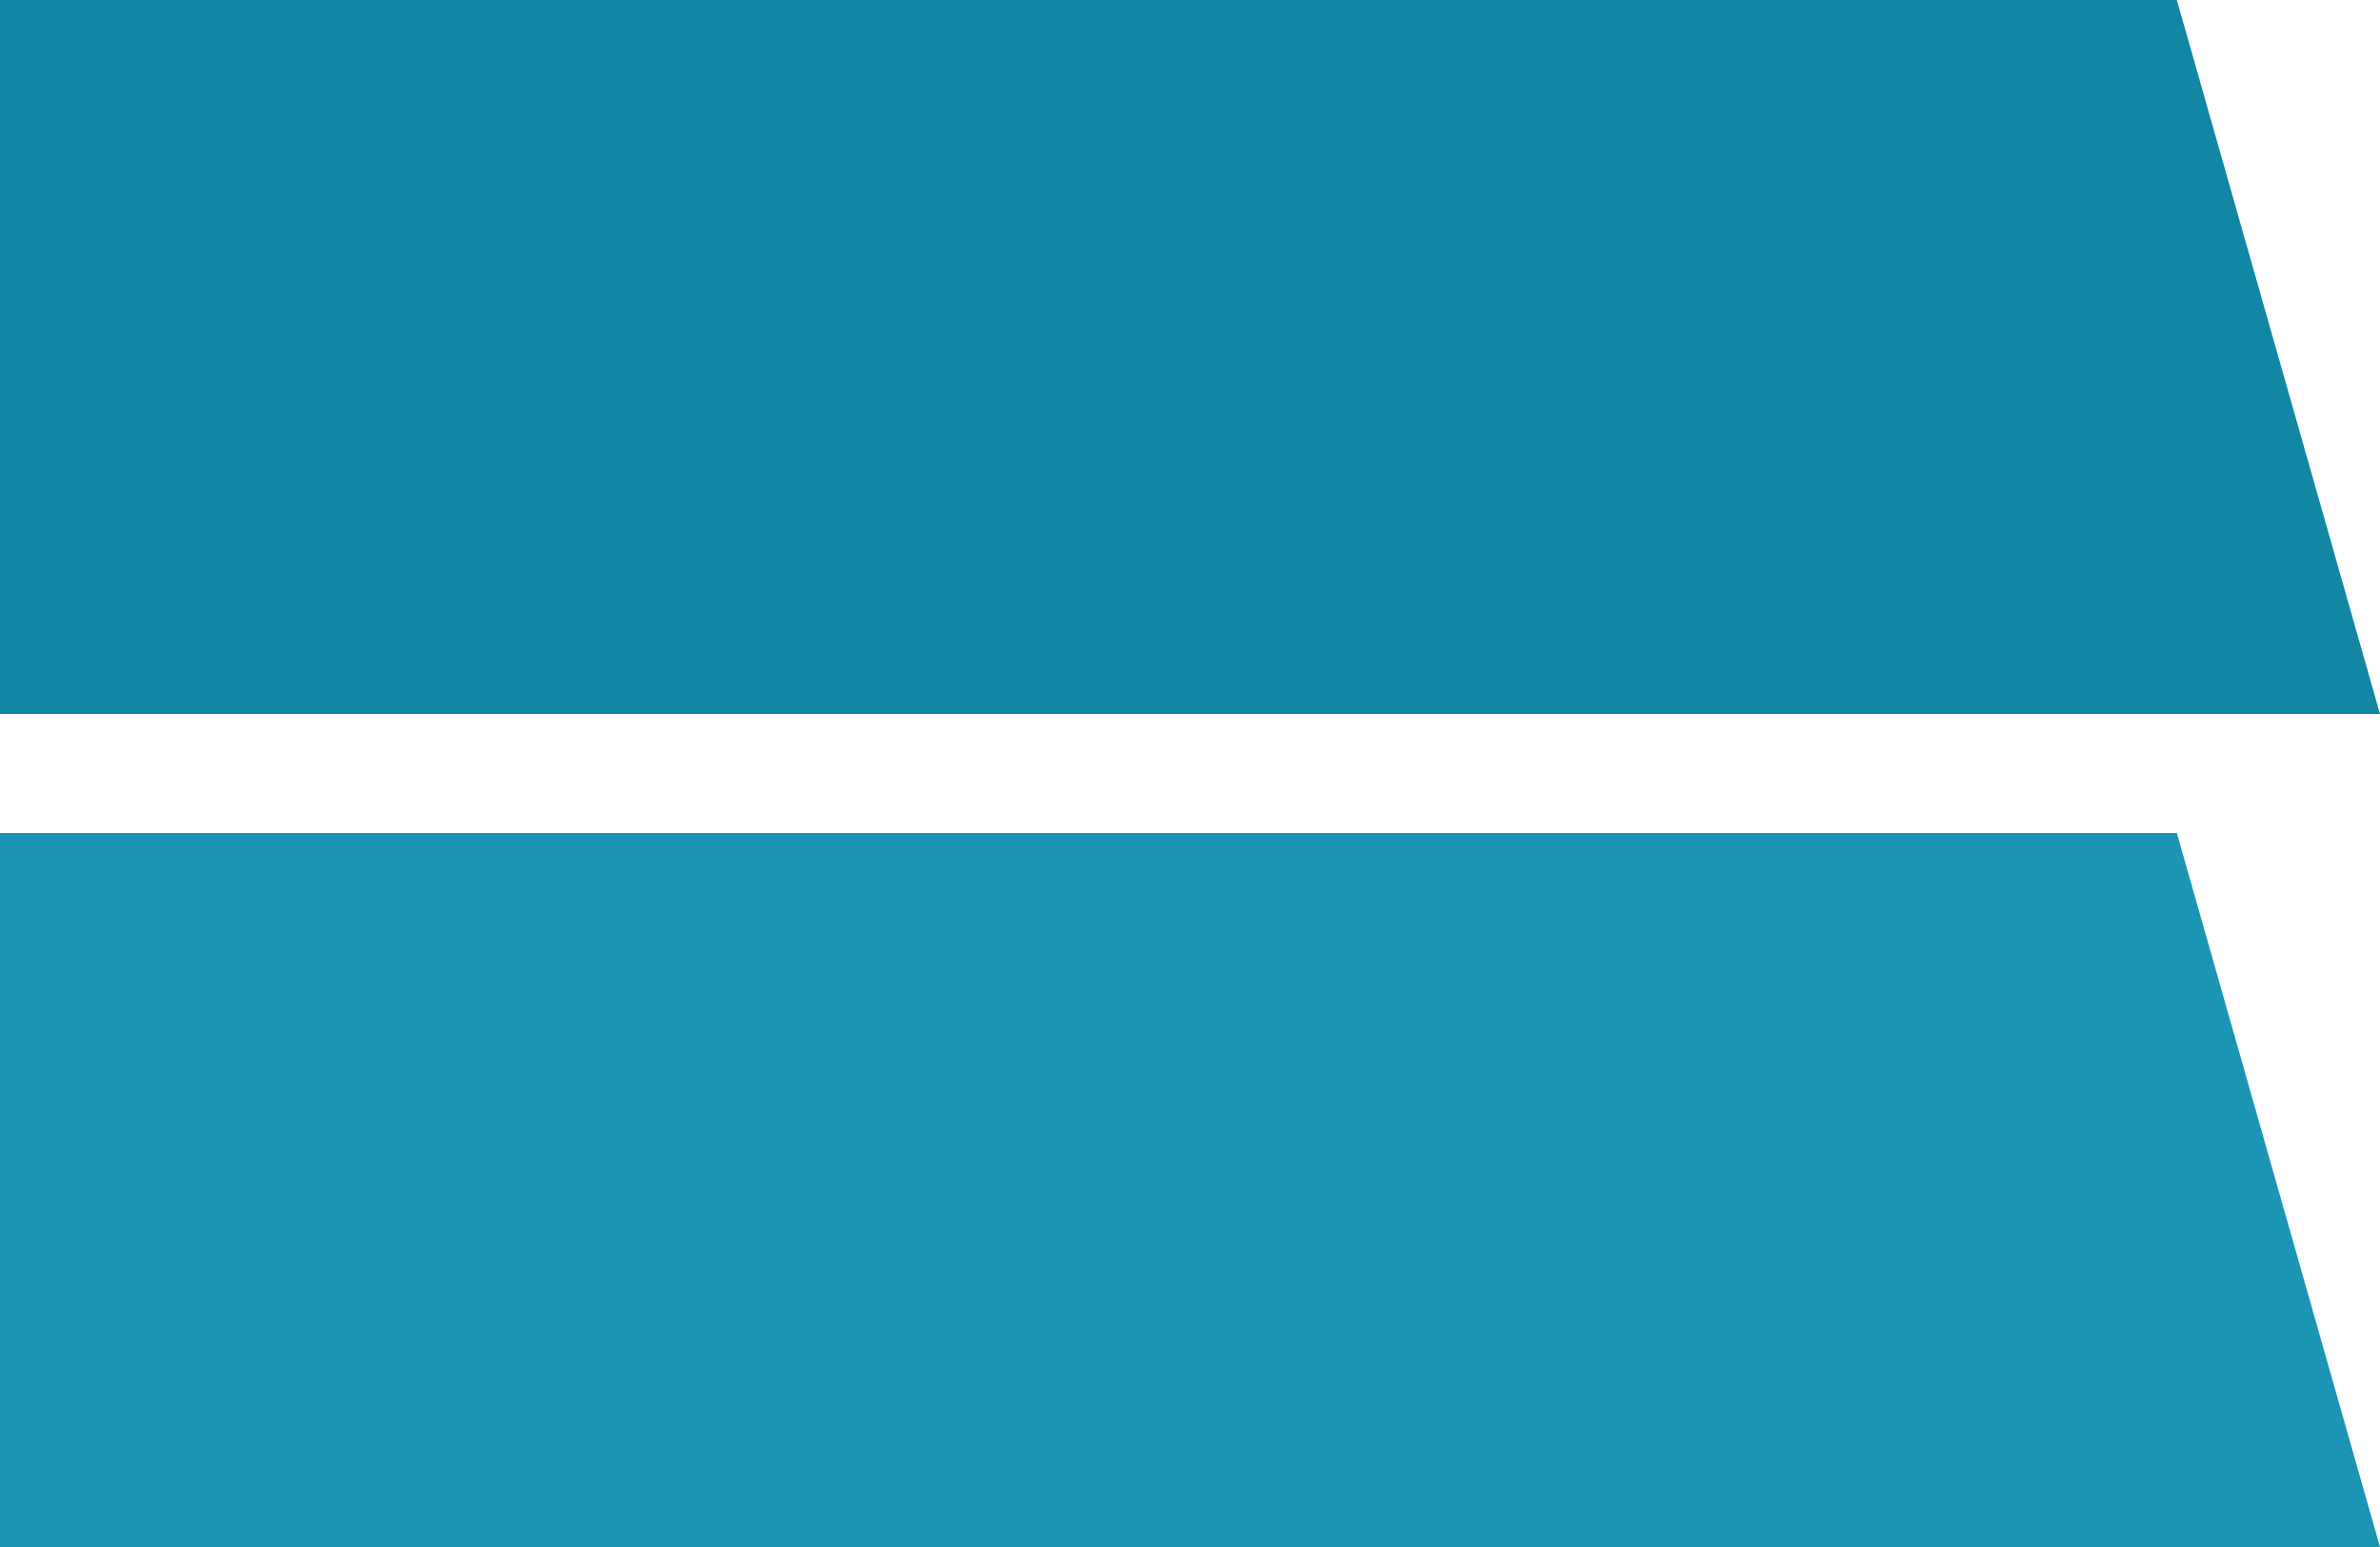
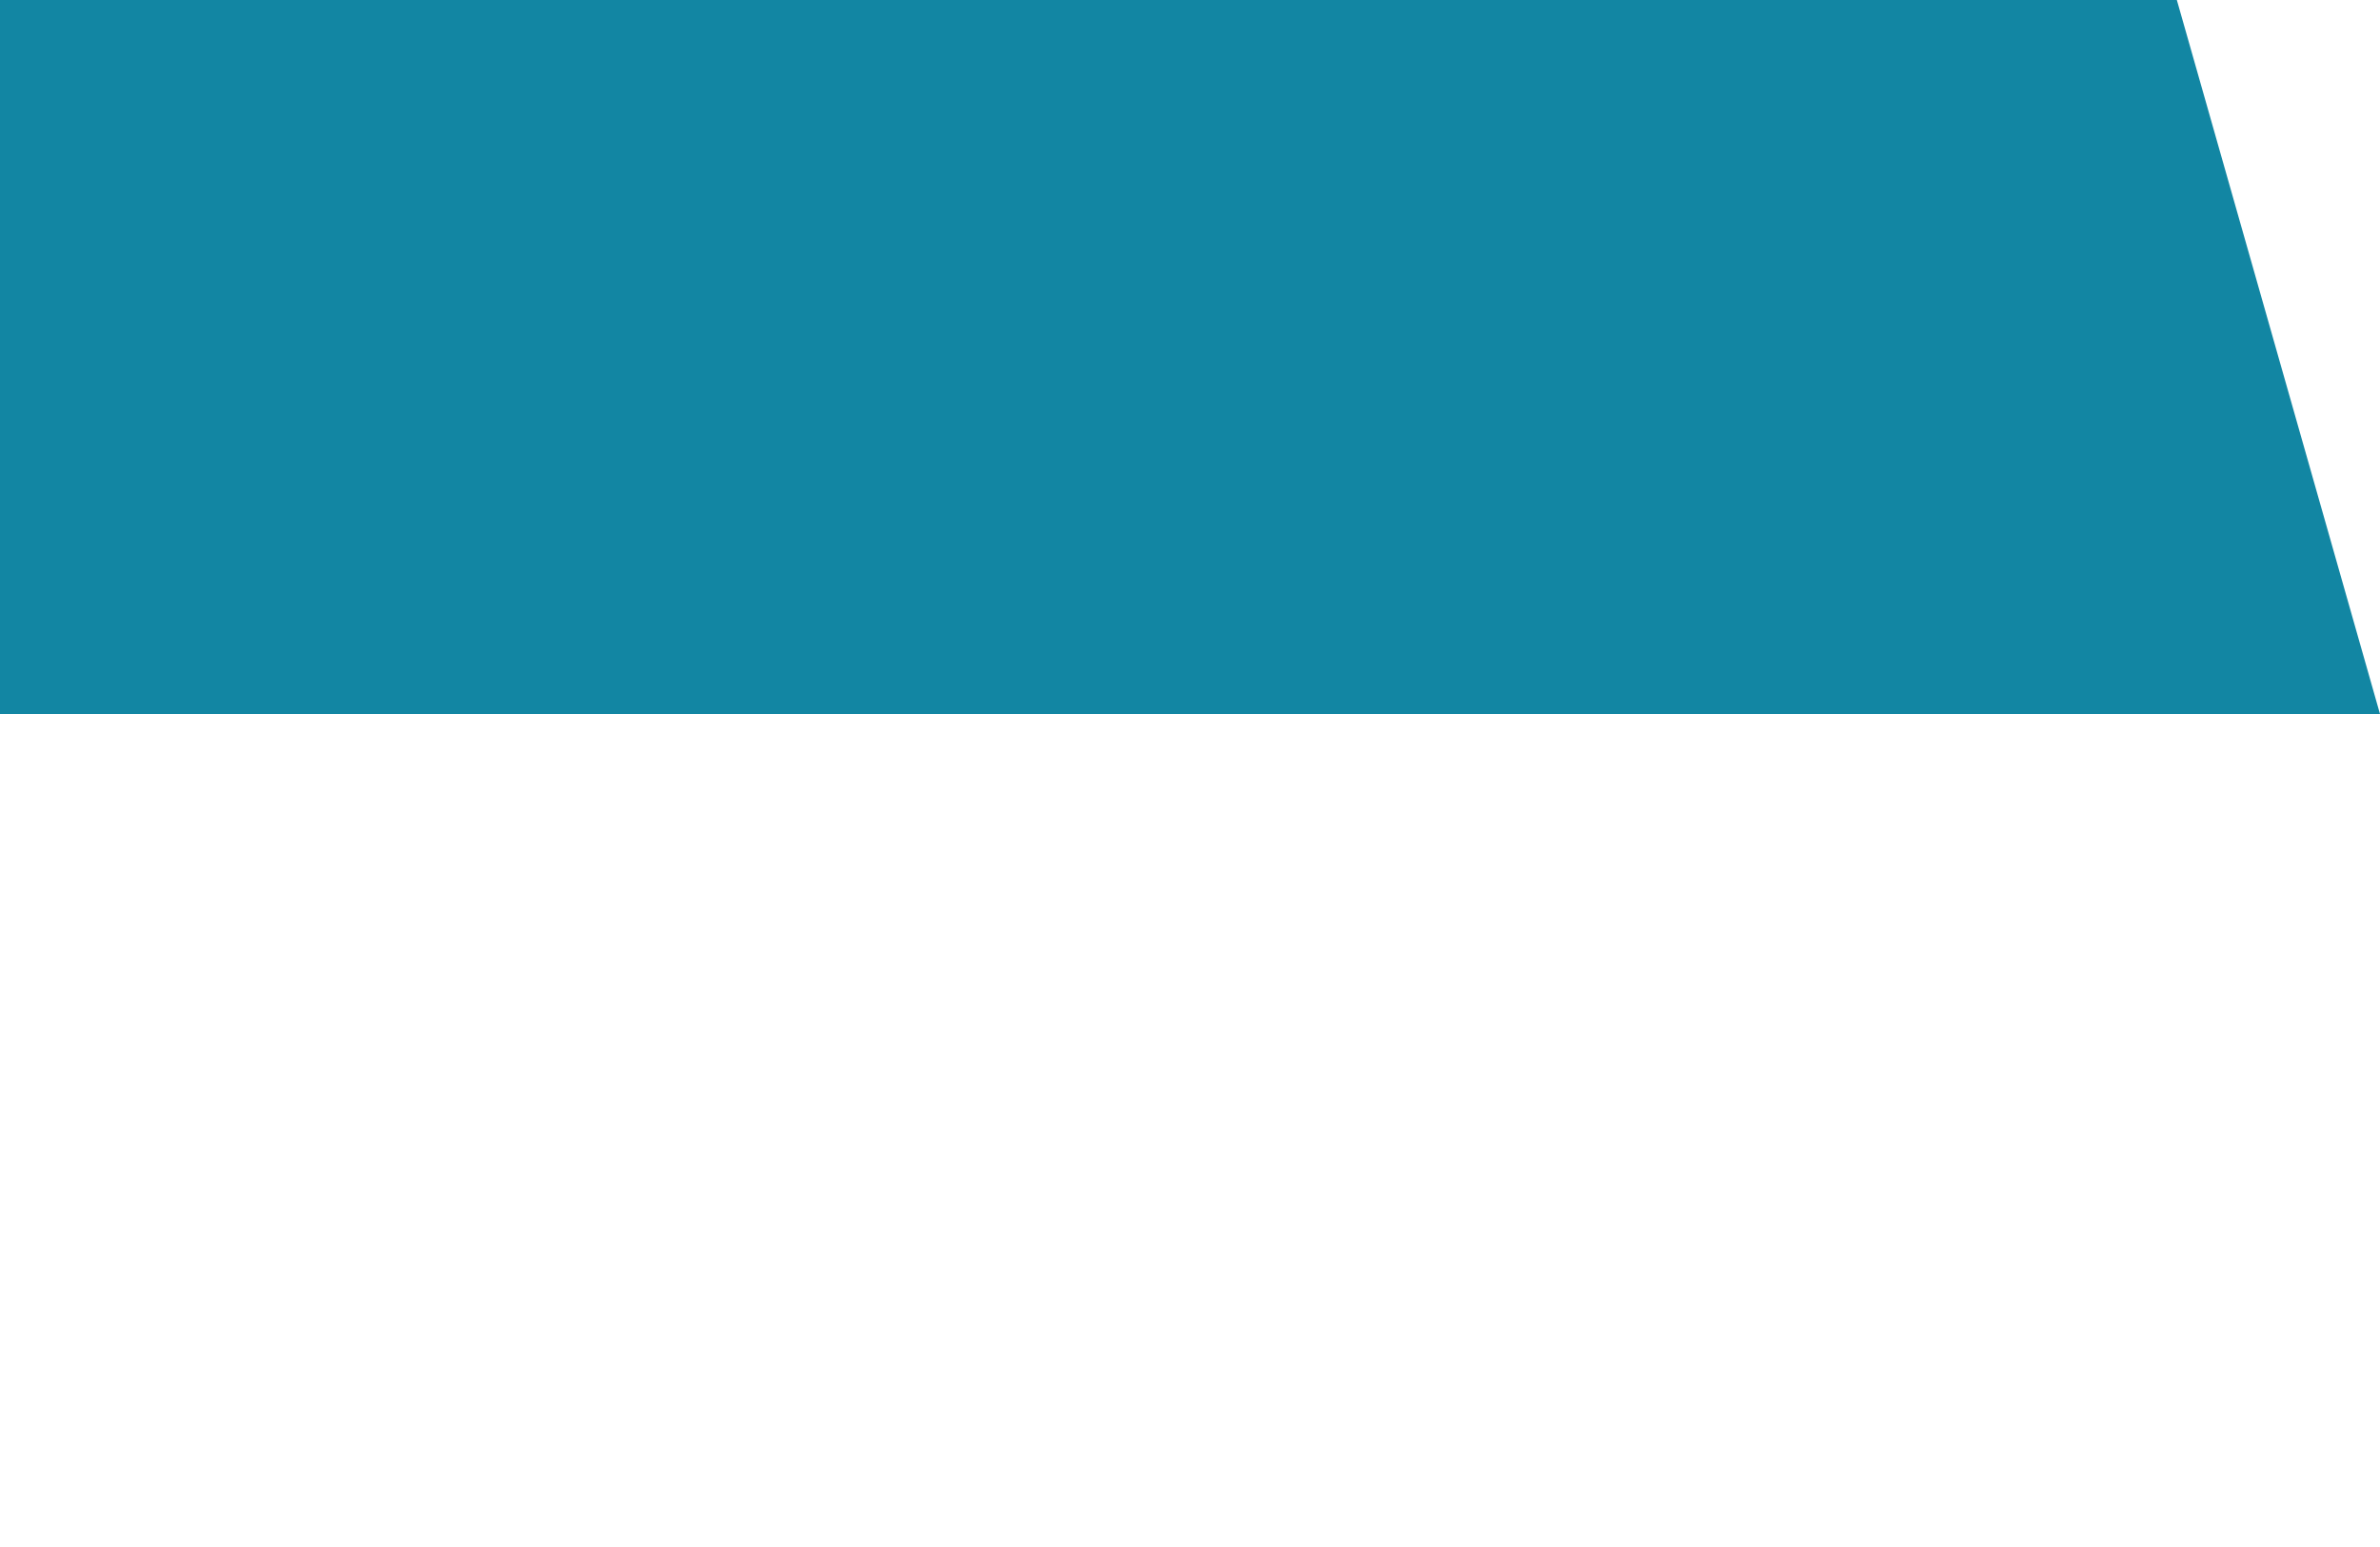
<svg xmlns="http://www.w3.org/2000/svg" xmlns:ns1="http://sodipodi.sourceforge.net/DTD/sodipodi-0.dtd" xmlns:ns2="http://www.inkscape.org/namespaces/inkscape" version="1.1" id="Vrstva_1" x="0px" y="0px" width="200" height="130" viewBox="0 0 200 130" enable-background="new 0 0 200 60" xml:space="preserve" ns1:docname="specifics-button-bg.svg" ns2:version="0.92.1 r15371">
  <defs id="defs7" />
  <ns1:namedview pagecolor="#ffffff" bordercolor="#666666" borderopacity="1" objecttolerance="10" gridtolerance="10" guidetolerance="10" ns2:pageopacity="0" ns2:pageshadow="2" ns2:window-width="1920" ns2:window-height="1001" id="namedview5" showgrid="false" ns2:zoom="2.28" ns2:cx="-5.0438596" ns2:cy="65.087719" ns2:window-x="-9" ns2:window-y="-9" ns2:window-maximized="1" ns2:current-layer="Vrstva_1" />
  <polygon points="0,0 182.928,0 200,60 0,60 " id="polygon2" style="clip-rule:evenodd;fill:#1286a3;fill-rule:evenodd" />
-   <polygon points="200,60 0,60 0,0 182.928,0 " id="polygon2-2" style="clip-rule:evenodd;fill:#1c94b4;fill-rule:evenodd;fill-opacity:1" transform="translate(0,70)" />
</svg>